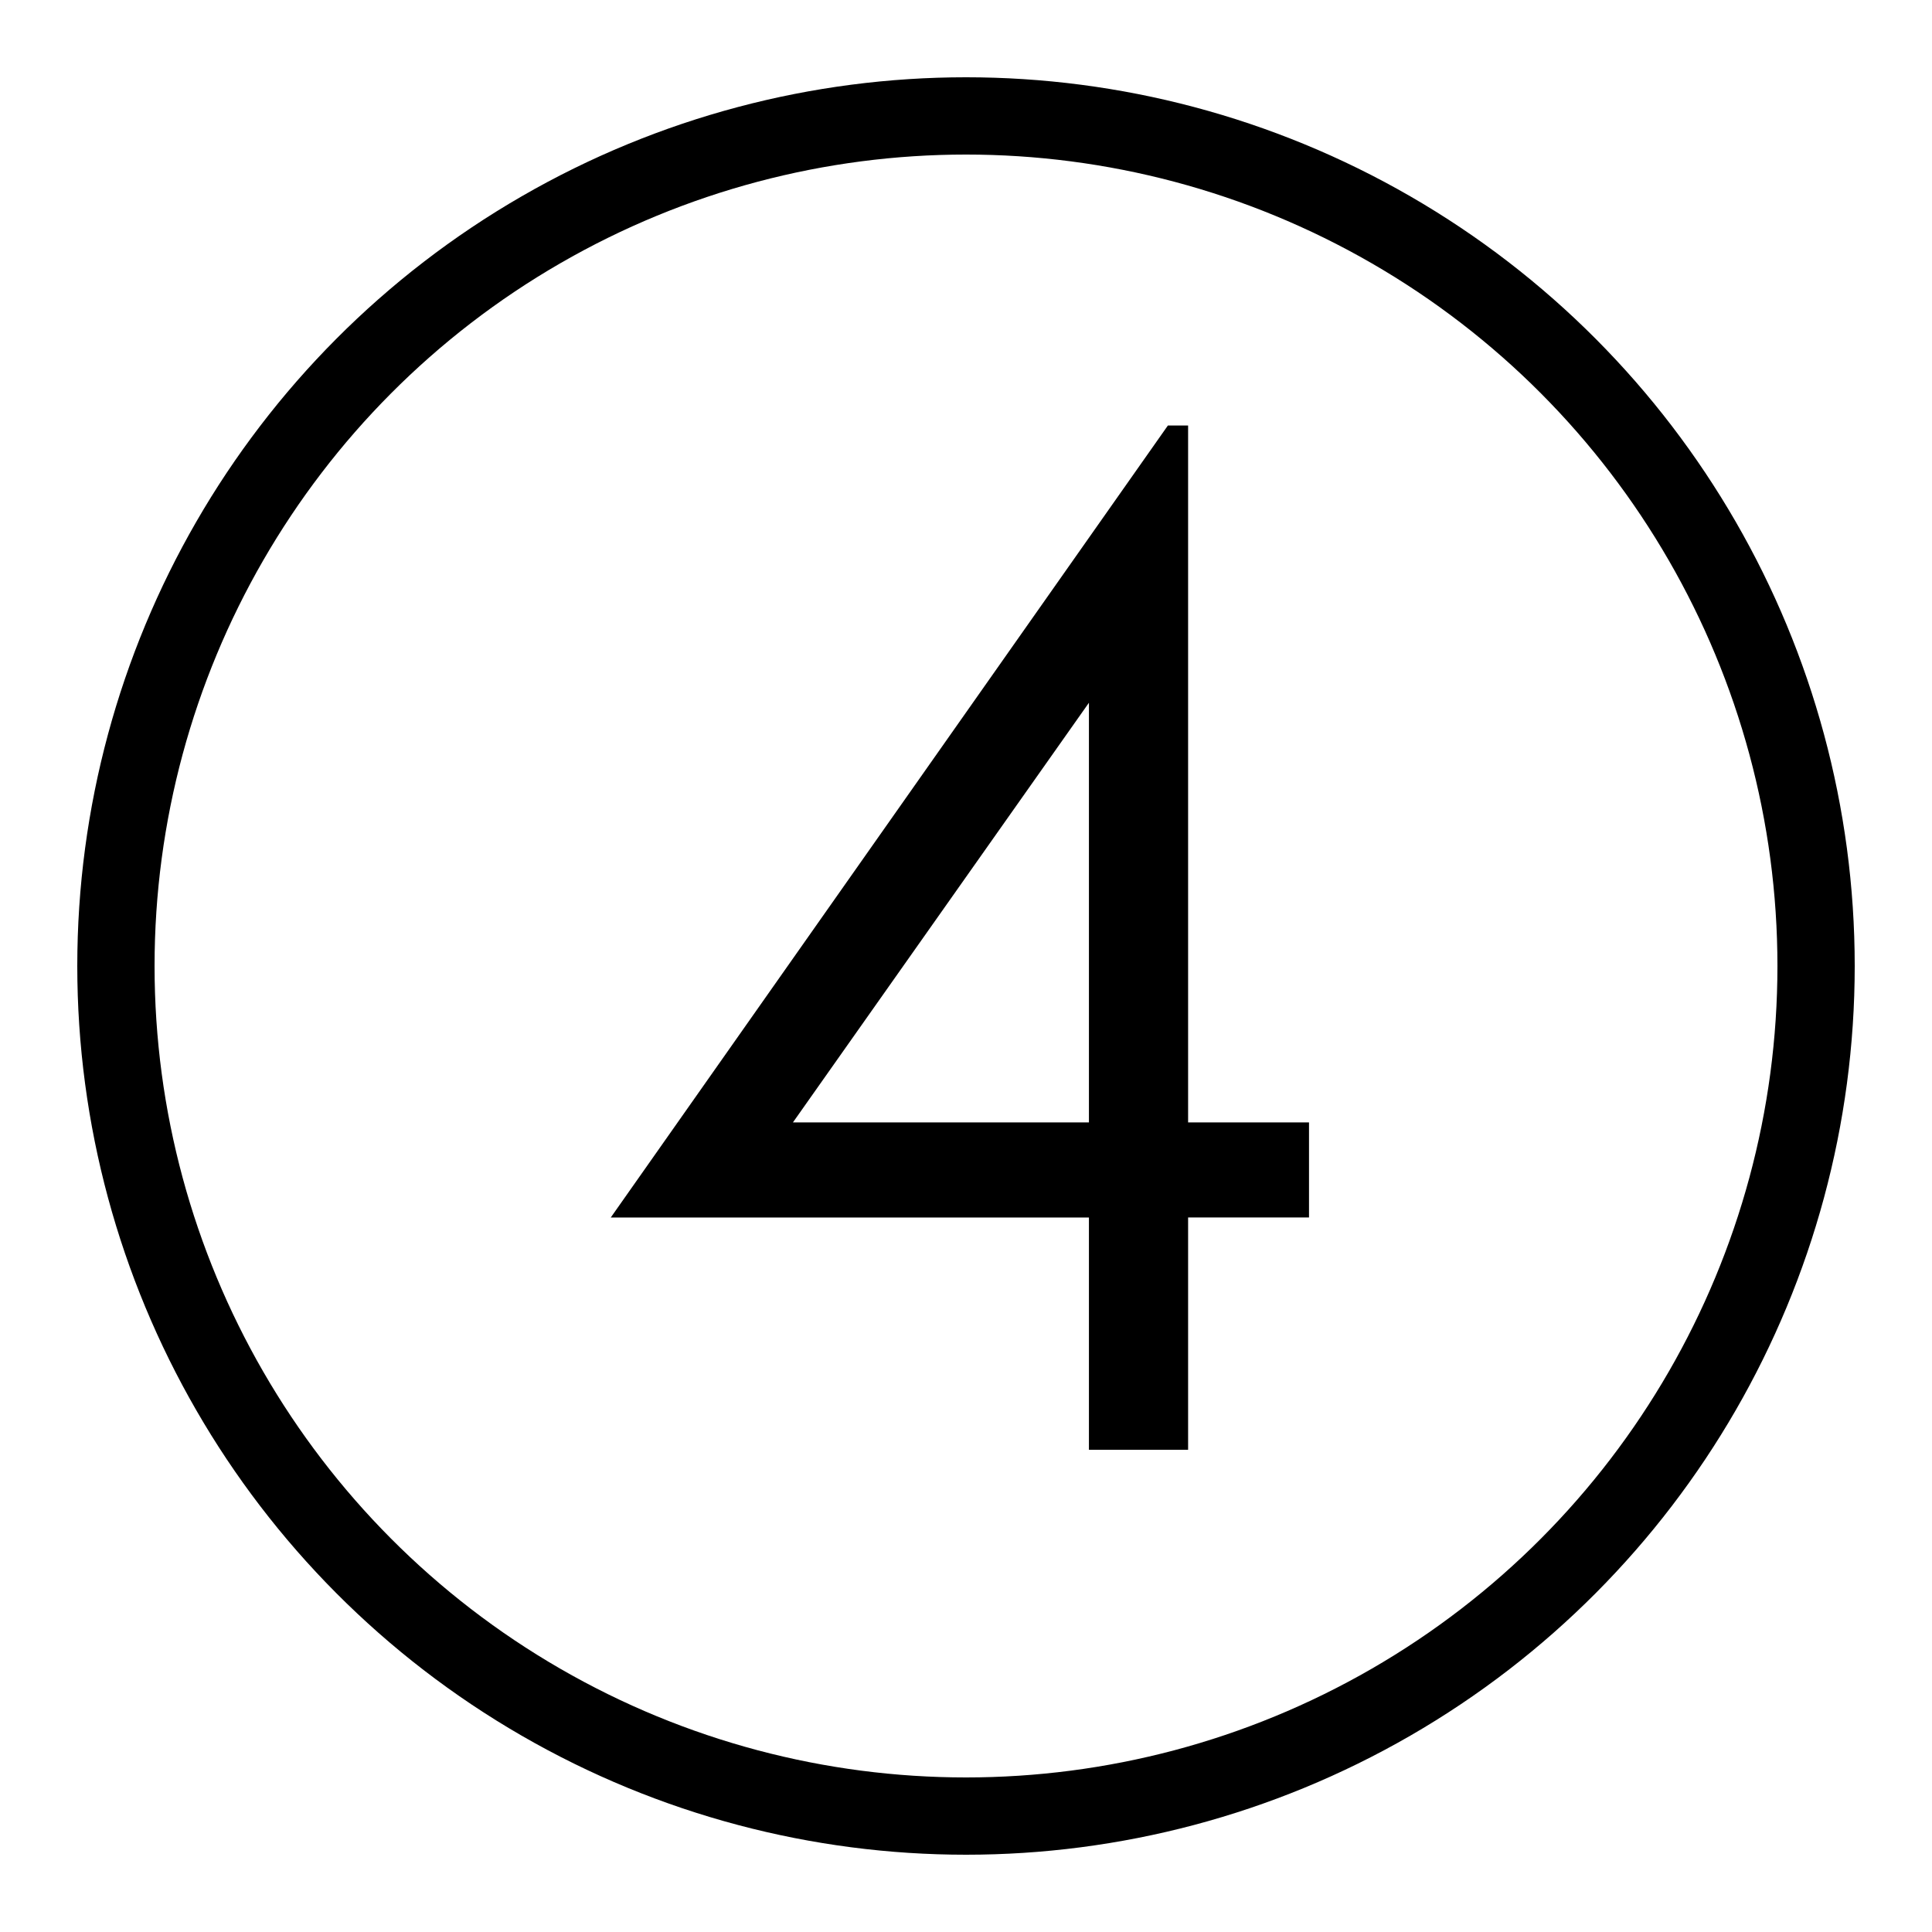
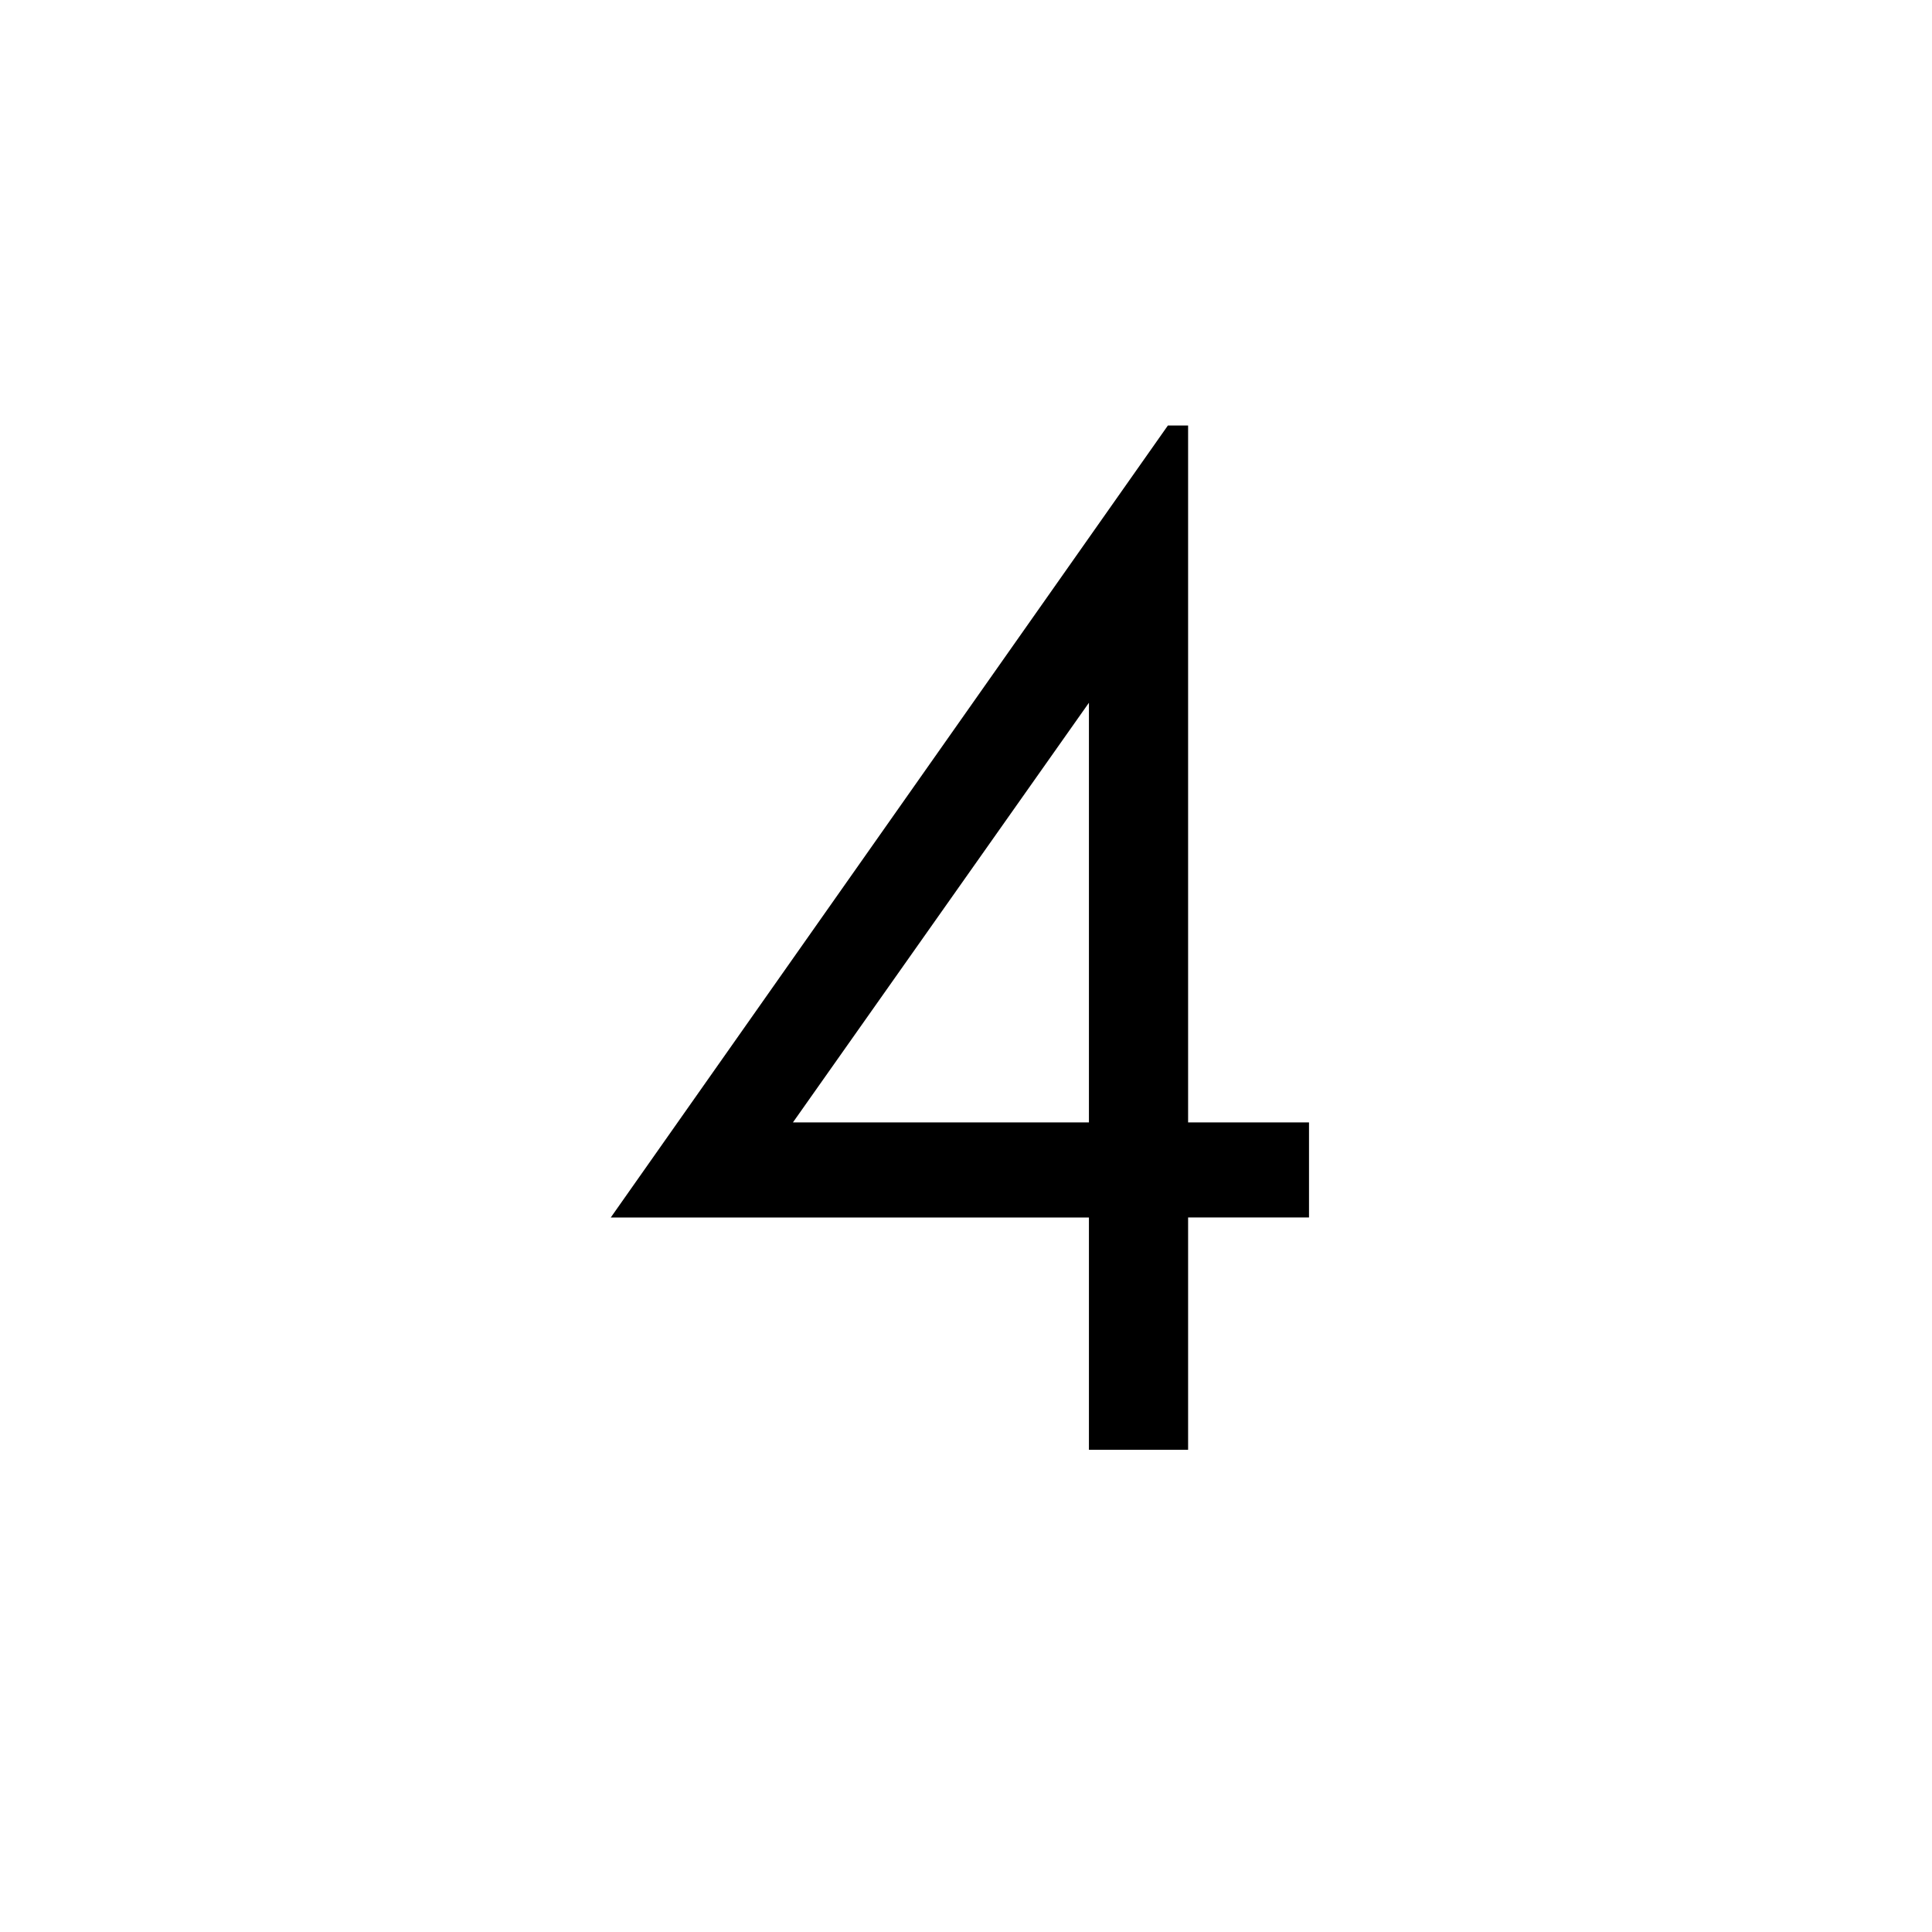
<svg xmlns="http://www.w3.org/2000/svg" id="Capa_1" x="0px" y="0px" viewBox="0 0 100 100" xml:space="preserve">
  <g>
-     <circle fill="none" stroke="#000000" stroke-width="4" stroke-miterlimit="10" cx="50" cy="50" r="44" />
    <g>
      <path d="M60.449,22.025h1.047v36.07h6.258v4.922h-6.258v12.023h-5.133V63.018h-24.75L60.449,22.025z M56.363,58.096V36.374   L41.042,58.096H56.363z" />
    </g>
  </g>
</svg>